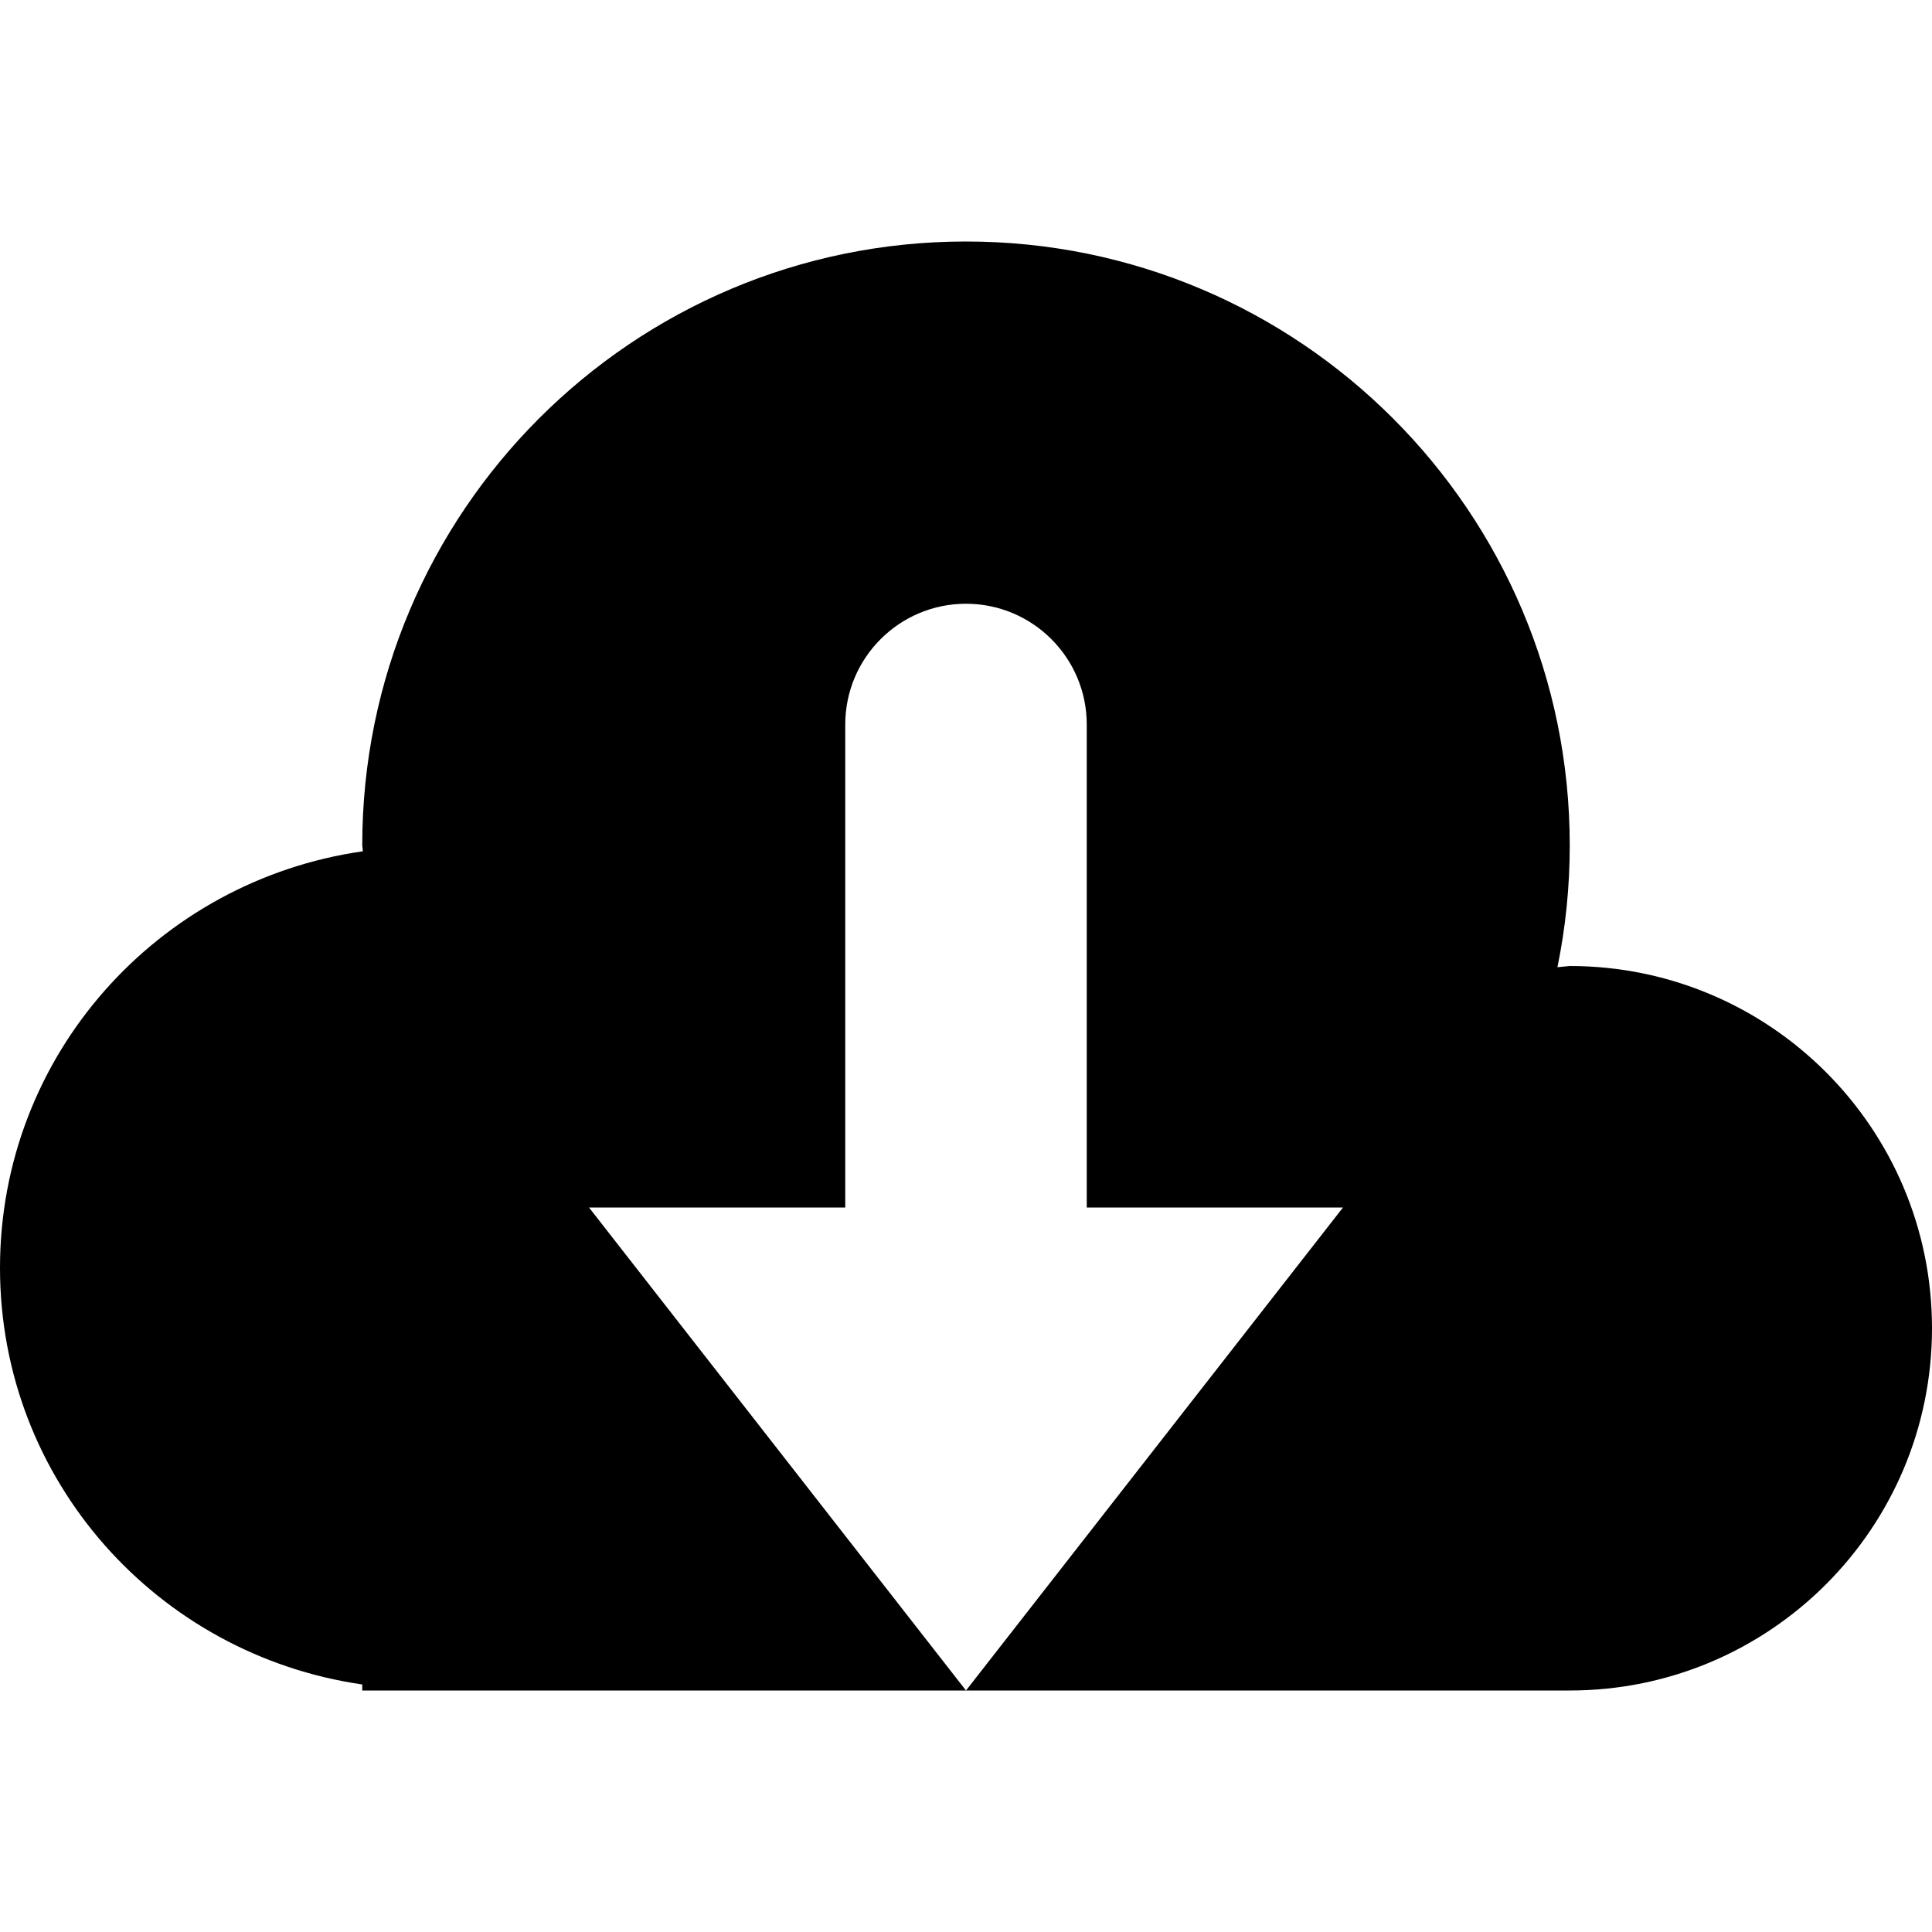
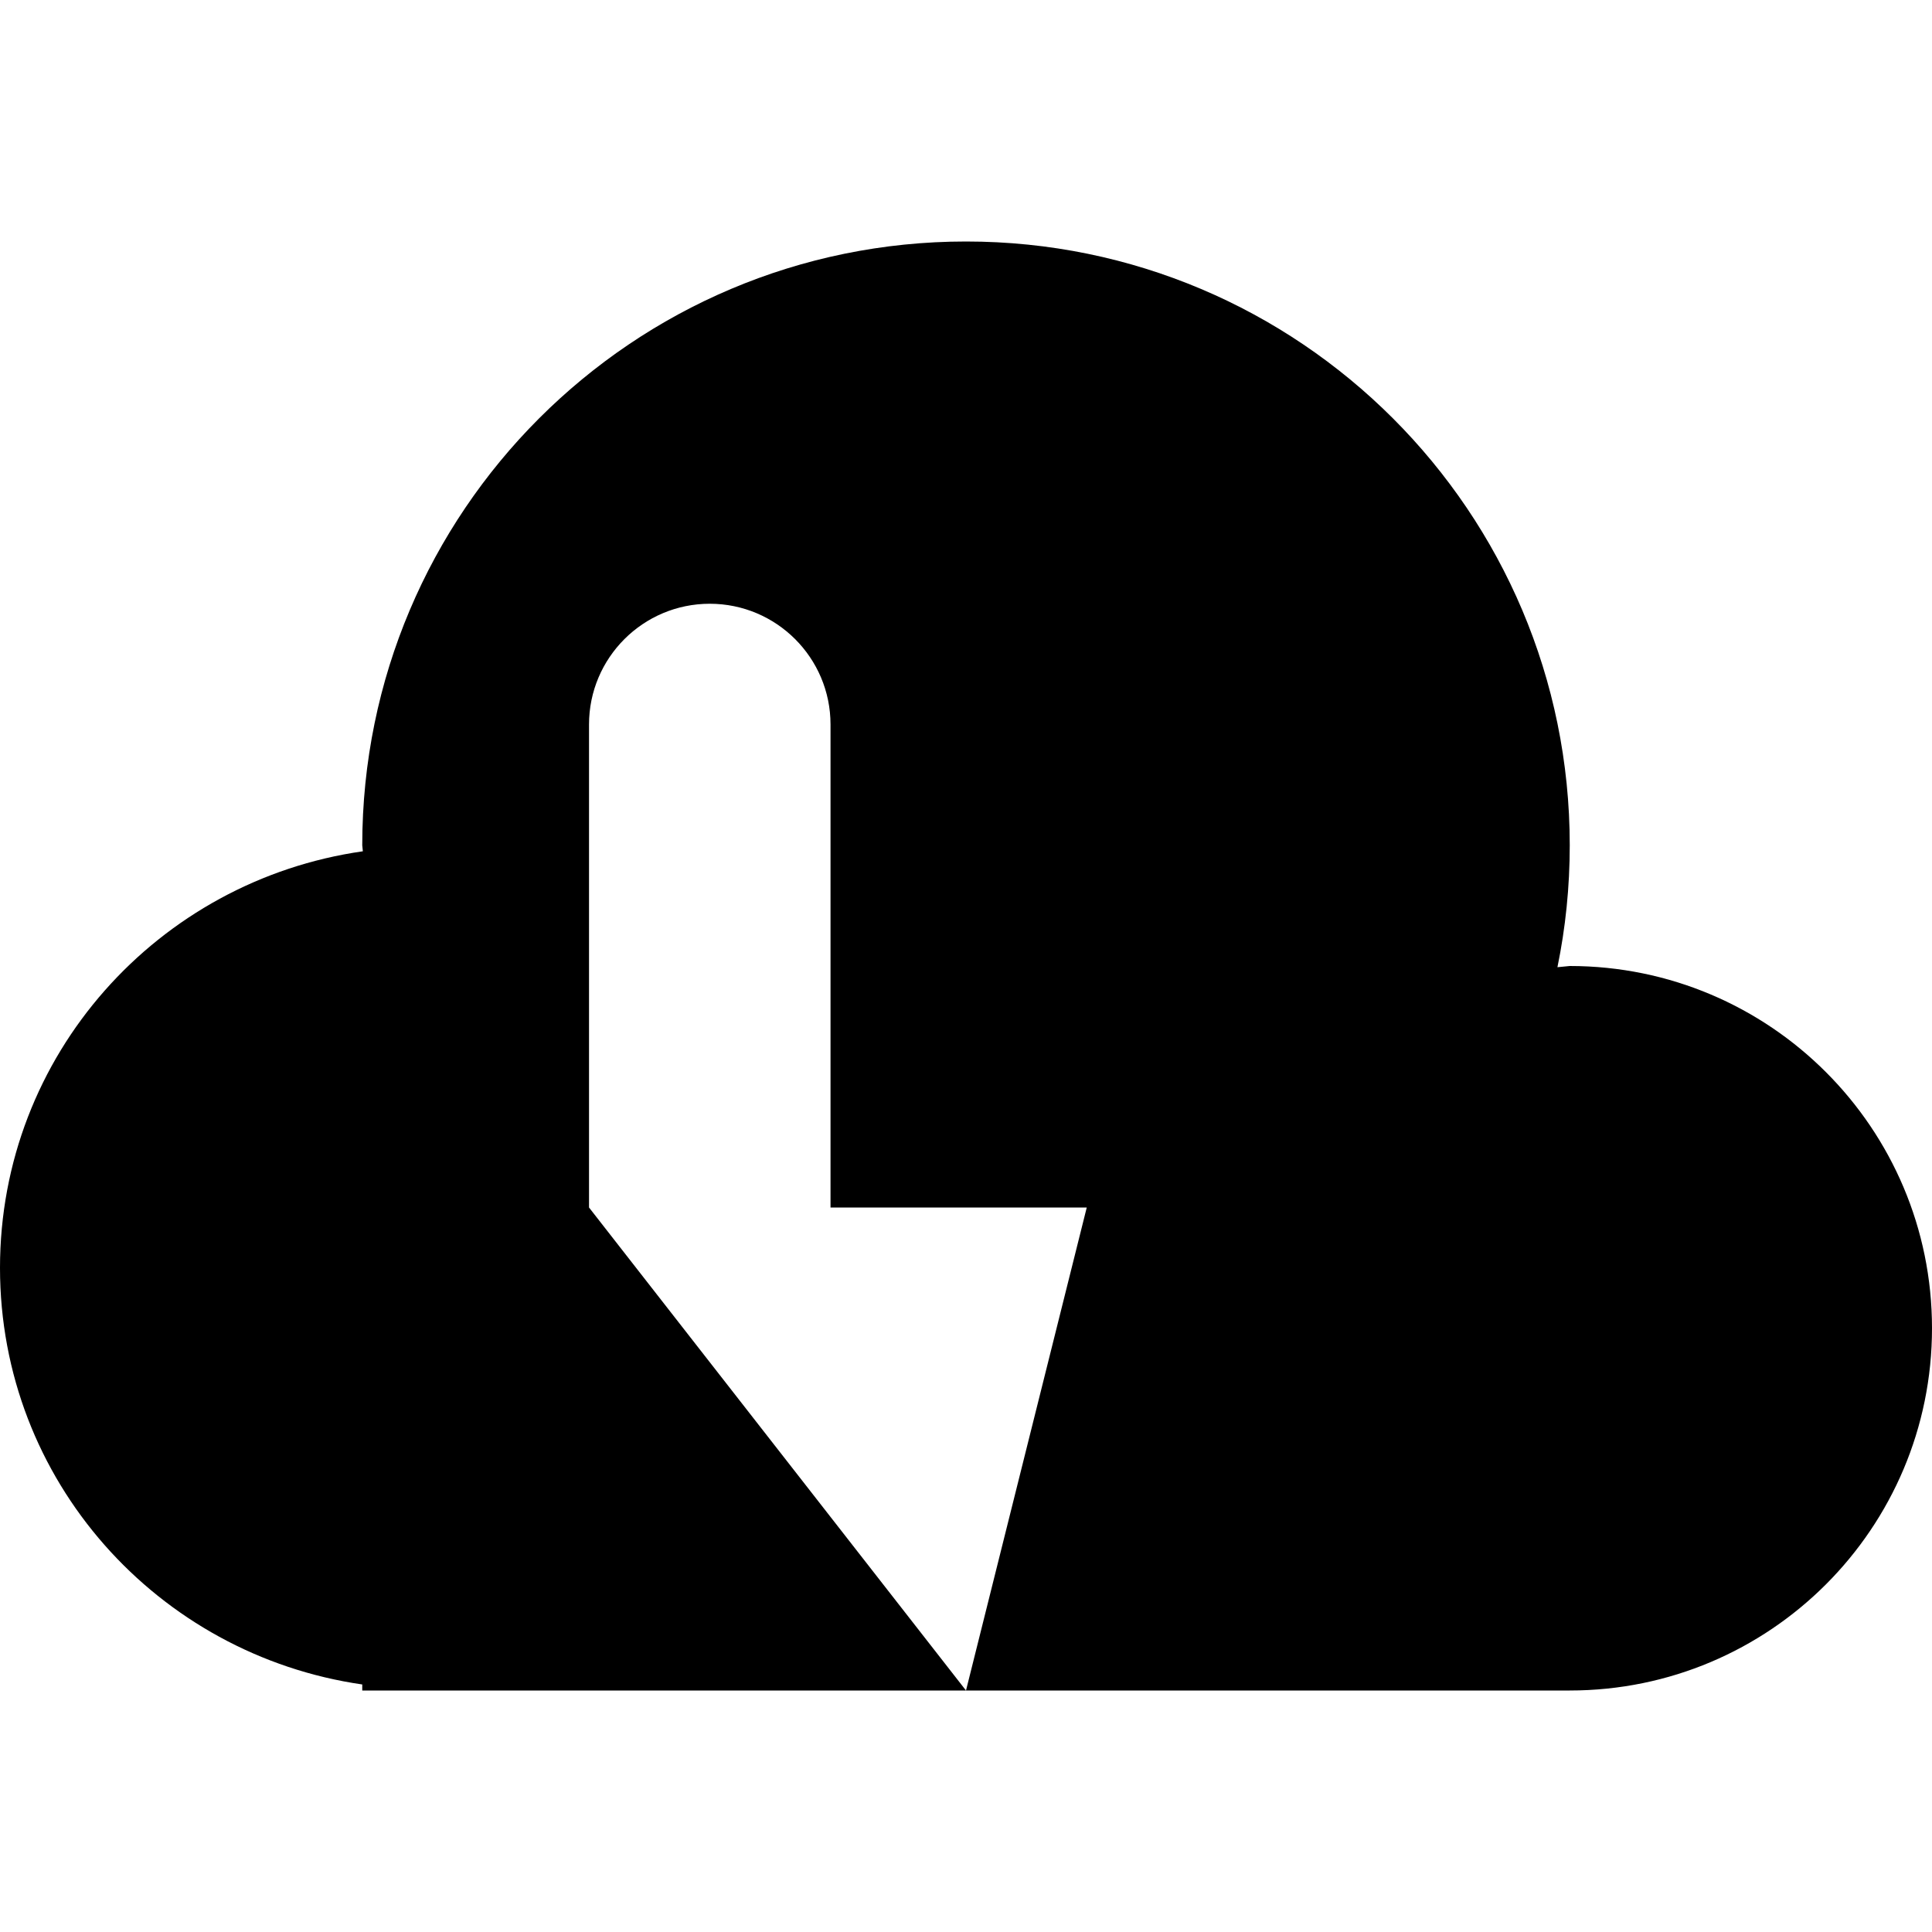
<svg xmlns="http://www.w3.org/2000/svg" version="1.1" id="Capa_1" x="0px" y="0px" width="16px" height="16px" viewBox="0 0 16 16" enable-background="new 0 0 16 16" xml:space="preserve">
-   <path d="M13,8l-0.102,0.01C12.965,7.684,13,7.346,13,7c0-2.761-2.238-5-5-5C5.239,2,3,4.239,3,7l0.005,0.05  C1.309,7.292,0,8.736,0,10.5c0,1.762,1.306,3.205,3,3.45V14h5l-3.122-4H7V6c0-0.552,0.448-1,1-1s1,0.448,1,1v4h2.122L8,14h5  c1.657,0,3-1.343,3-3S14.657,8,13,8z" />
+   <path d="M13,8l-0.102,0.01C12.965,7.684,13,7.346,13,7c0-2.761-2.238-5-5-5C5.239,2,3,4.239,3,7l0.005,0.05  C1.309,7.292,0,8.736,0,10.5c0,1.762,1.306,3.205,3,3.45V14h5l-3.122-4V6c0-0.552,0.448-1,1-1s1,0.448,1,1v4h2.122L8,14h5  c1.657,0,3-1.343,3-3S14.657,8,13,8z" />
</svg>